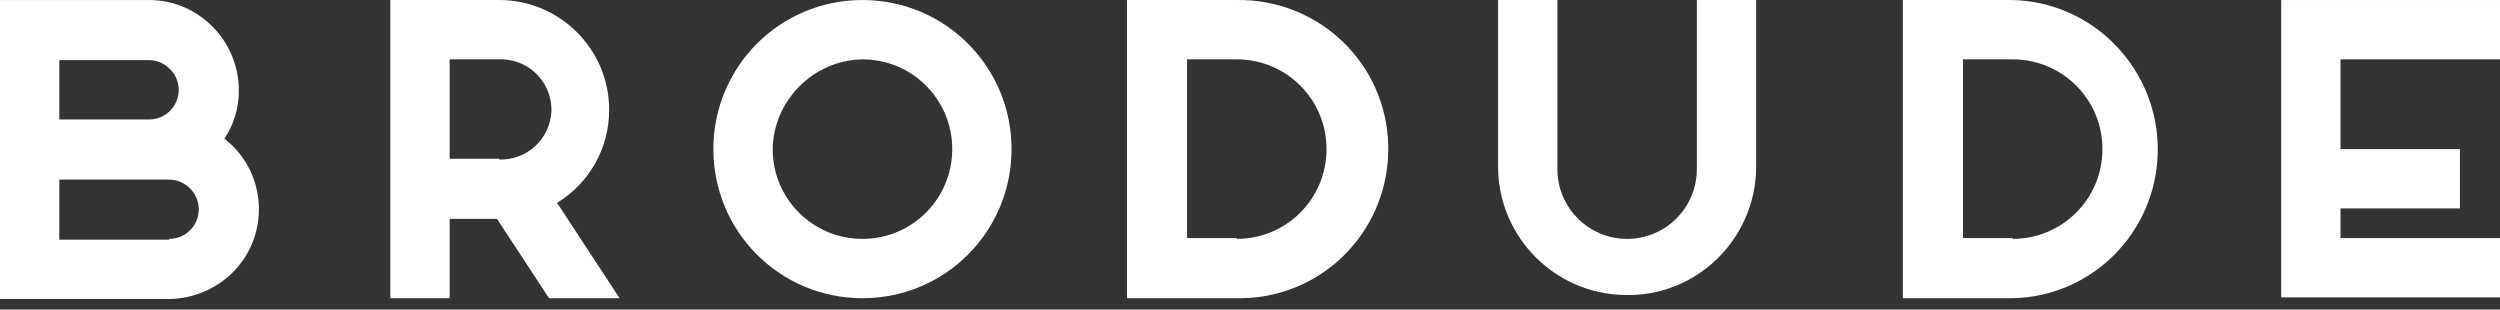
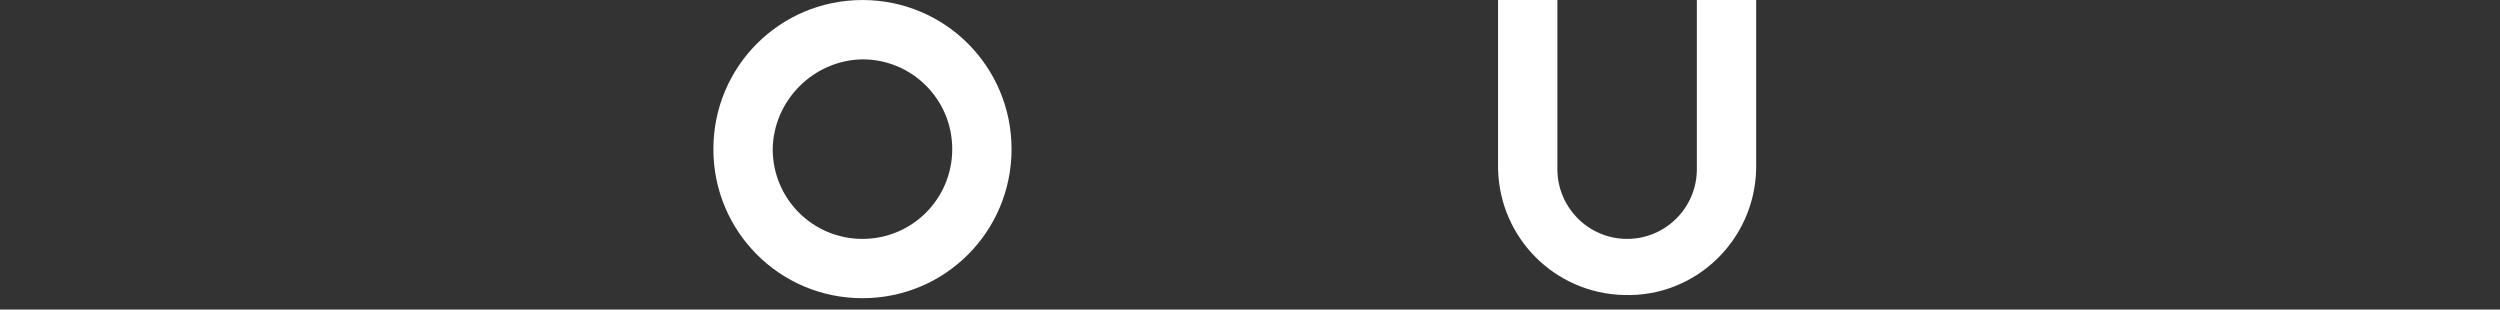
<svg xmlns="http://www.w3.org/2000/svg" width="210" height="26" viewBox="0 0 210 26" fill="none">
  <rect x="0" y="0" width="210" height="26" fill="#333333" stroke="none" />
-   <path d="M12.523 10.035C13.937 10.035 15.014 8.89 15.014 7.544C15.014 6.197 13.87 5.053 12.523 5.053H4.982V10.035H12.523ZM14.207 20.067C15.62 20.067 16.698 18.922 16.698 17.576C16.698 16.229 15.553 15.085 14.207 15.085H4.982V20.134H14.207V20.067ZM21.747 17.576C21.747 21.75 18.381 25.049 14.207 25.117H0V0.003H12.523C16.698 0.003 20.064 3.437 20.064 7.611C20.064 9.025 19.66 10.439 18.852 11.651C20.67 13.065 21.747 15.219 21.747 17.576Z" fill="white" />
-   <path d="M41.946 13.401C44.235 13.468 46.188 11.718 46.322 9.361C46.39 7.072 44.639 5.119 42.282 4.985H37.771V13.334H41.946V13.401ZM52.045 25.049H46.12L41.744 18.383H37.771V25.049H32.789V0.002H41.946C46.995 0.002 51.17 4.11 51.17 9.227C51.17 12.391 49.554 15.354 46.794 17.037L52.045 25.049Z" fill="white" />
  <path d="M64.906 12.526C64.906 16.7 68.273 20.067 72.447 20.067C76.621 20.067 79.988 16.7 79.988 12.526C79.988 8.351 76.621 4.985 72.447 4.985C68.34 5.052 64.974 8.419 64.906 12.526ZM72.447 25.049C65.512 25.049 59.924 19.461 59.924 12.526C59.924 5.591 65.512 0.002 72.447 0.002C79.382 0.002 84.97 5.591 84.97 12.526C84.97 19.461 79.382 25.049 72.447 25.049Z" fill="white" />
-   <path d="M103.888 20.067C108.063 20.067 111.429 16.7 111.429 12.526C111.429 8.351 108.063 4.985 103.888 4.985H99.714V19.999H103.888V20.067ZM94.664 25.049V0.002H103.821C110.756 -0.132 116.479 5.321 116.613 12.256C116.748 19.191 111.294 24.914 104.359 25.049H94.664Z" fill="white" />
  <path d="M147.518 14.209C147.383 20.201 142.401 24.982 136.409 24.78C130.618 24.645 125.973 19.999 125.838 14.209V0.002H130.82V14.209C130.82 17.441 133.446 20.067 136.678 20.067C139.91 20.067 142.536 17.441 142.536 14.209V0.002H147.518V14.209Z" fill="white" />
-   <path d="M169.064 20.067C173.238 20.067 176.605 16.7 176.605 12.526C176.605 8.351 173.238 4.985 169.064 4.985H164.89V19.999H169.064V20.067ZM159.84 25.049V0.002H168.997C175.932 0.137 181.385 5.927 181.251 12.795C181.116 19.528 175.73 24.914 169.064 25.049H159.84Z" fill="white" />
-   <path d="M191.619 0.002H210V4.985H196.602V12.526H206.634V17.508H196.602V19.999H210V24.982H191.619V0.002Z" fill="white" />
</svg>